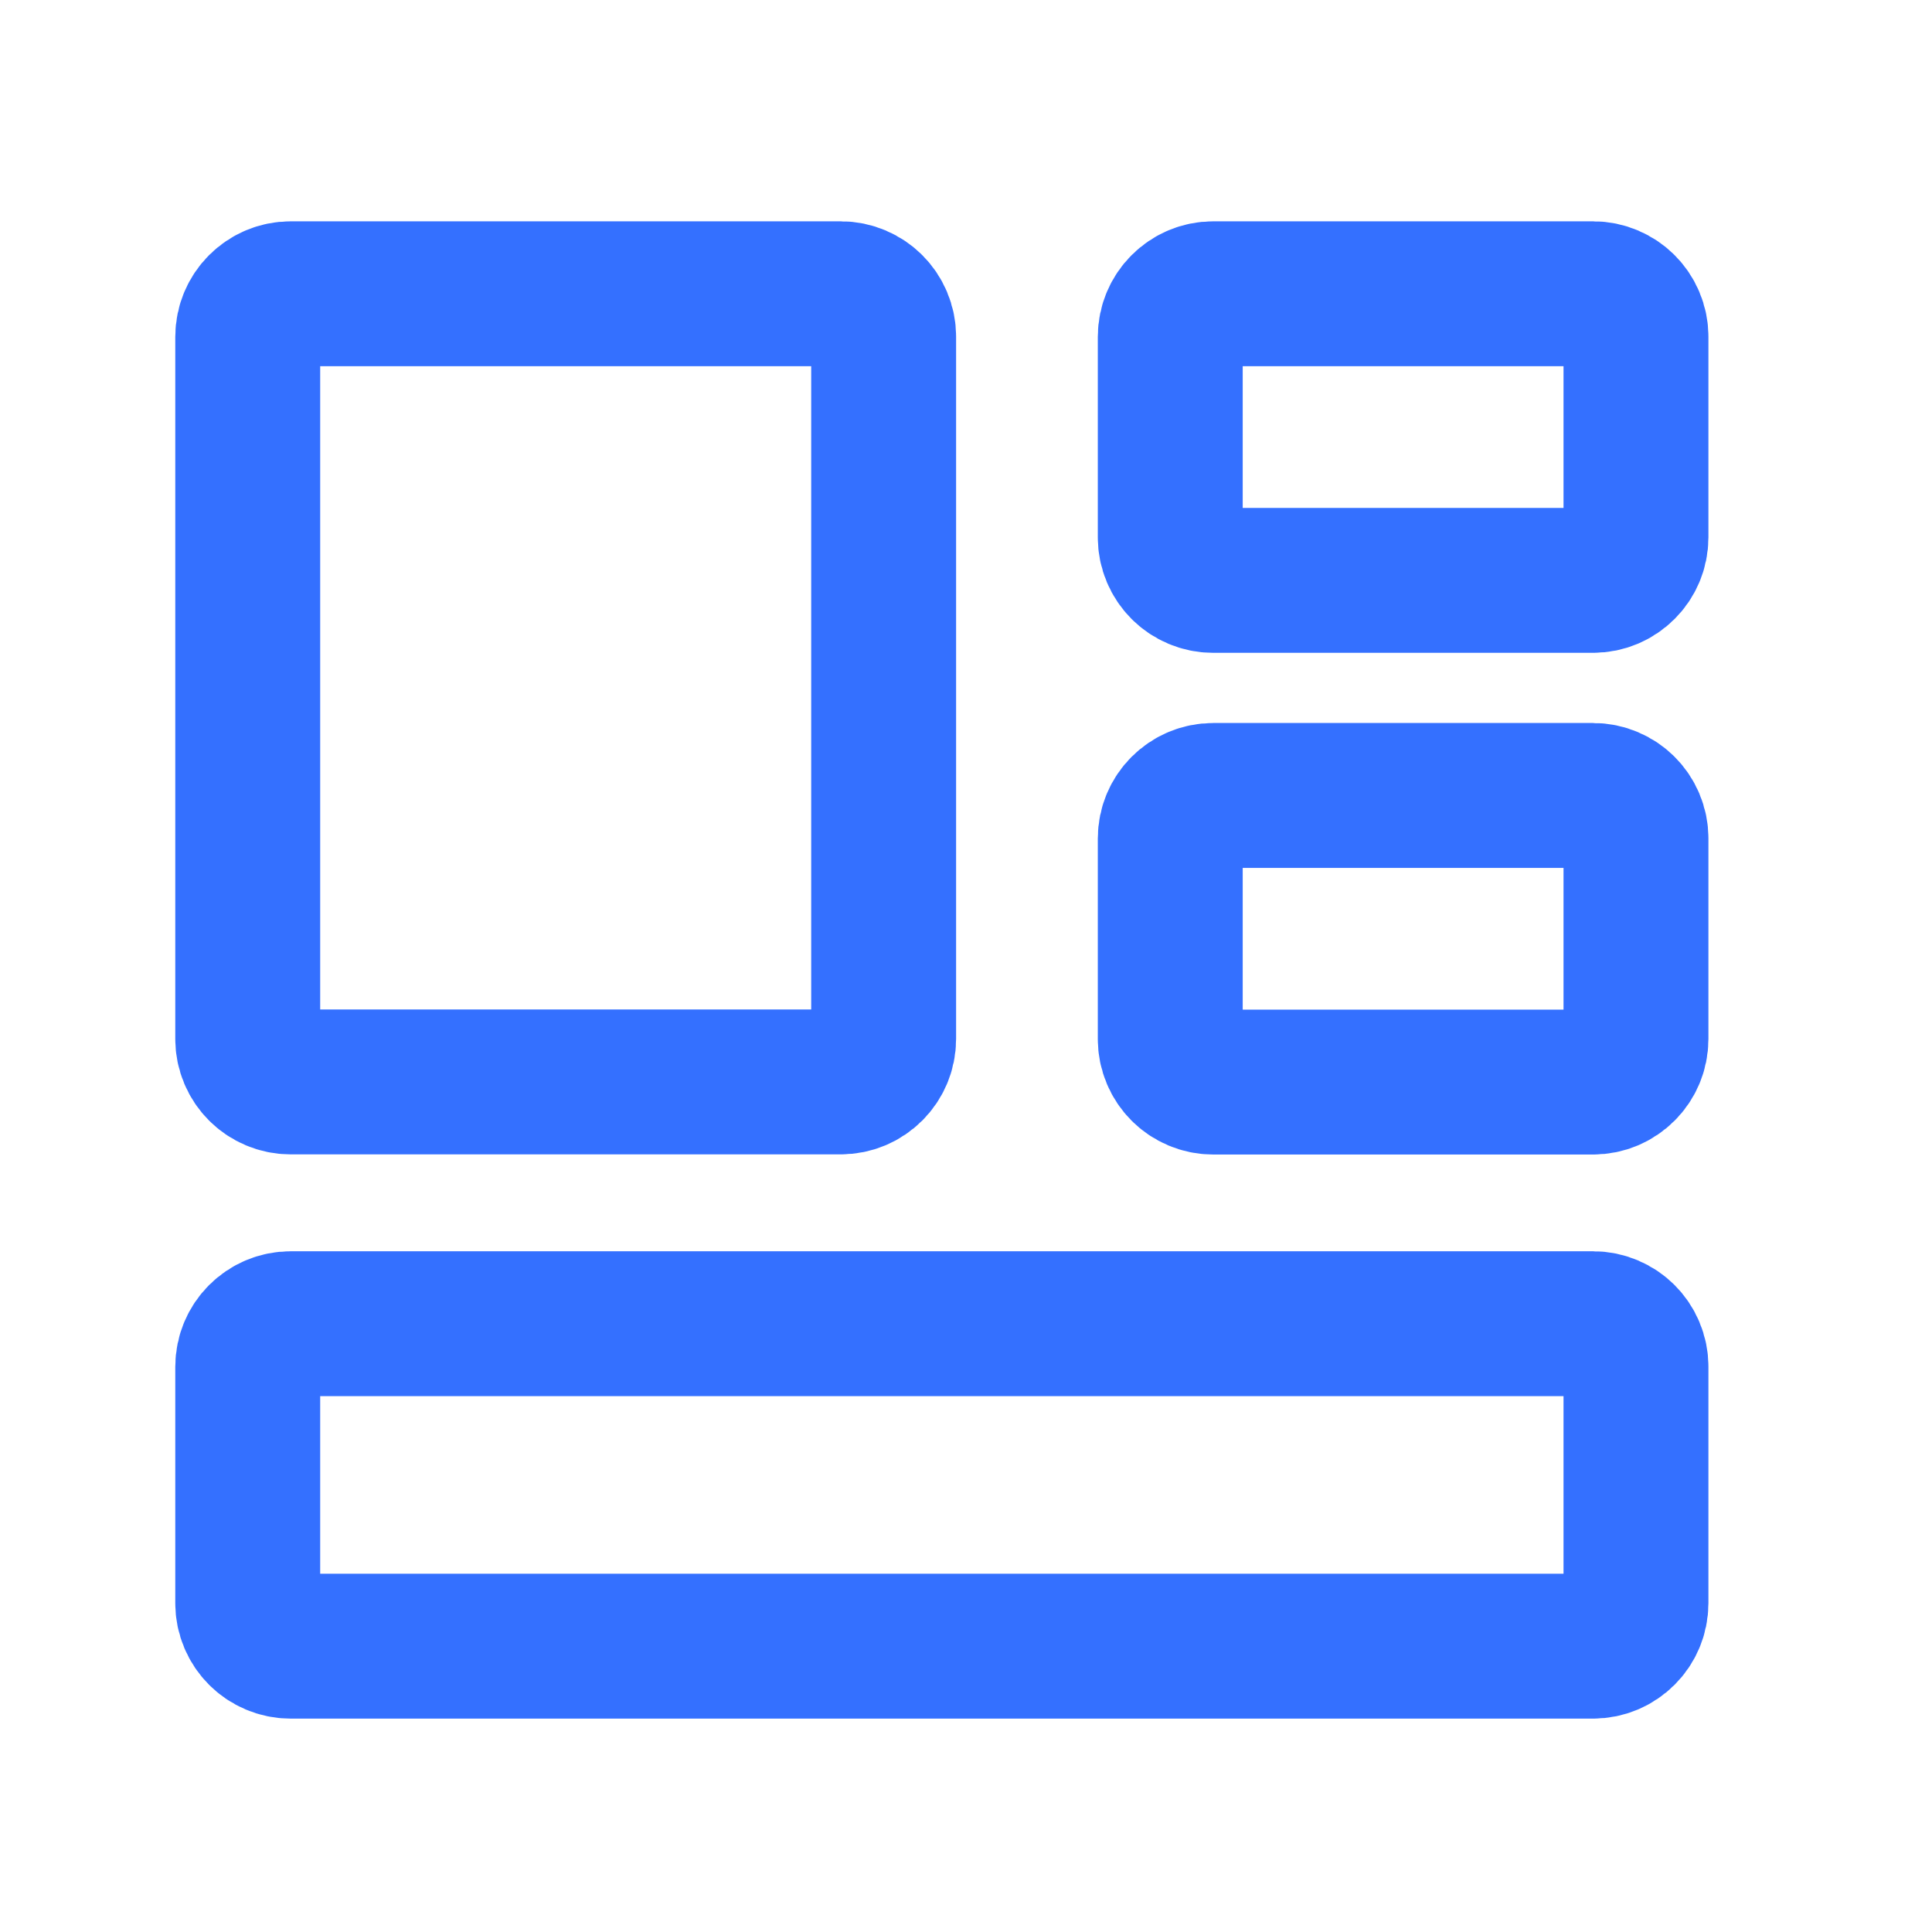
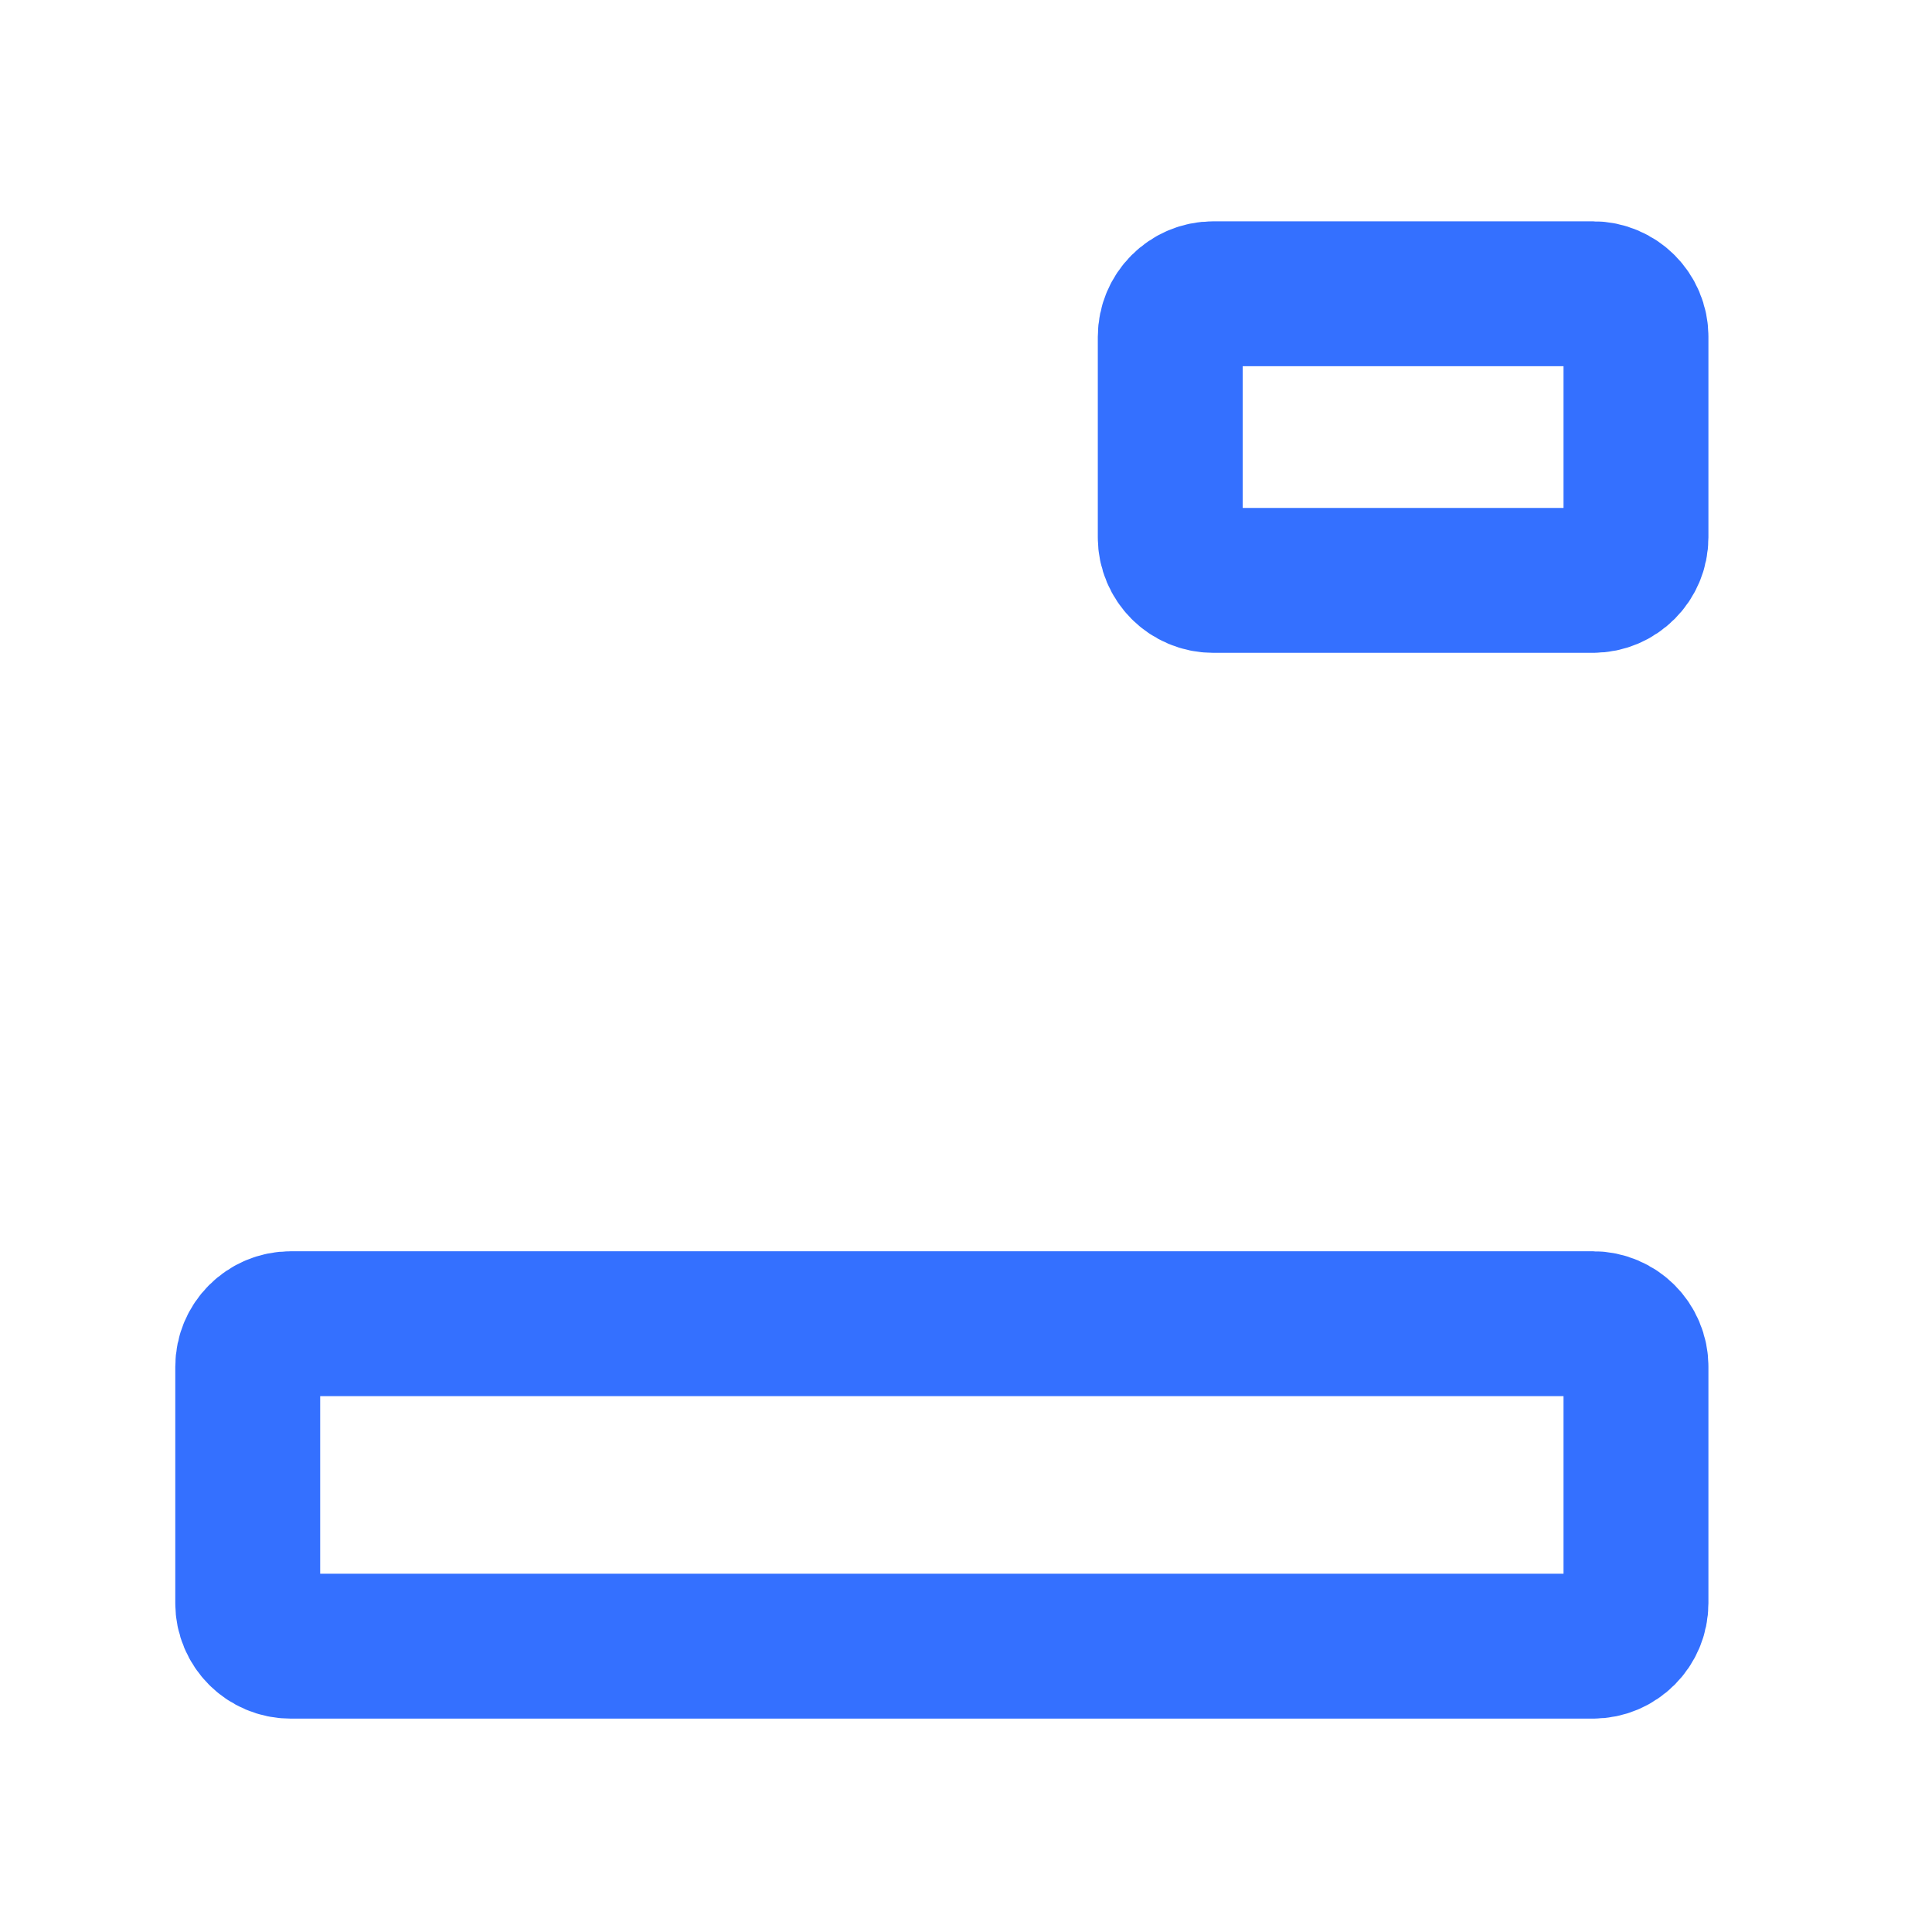
<svg xmlns="http://www.w3.org/2000/svg" width="40" height="40" viewBox="0 0 40 40" fill="none">
  <g id="Frame">
-     <path id="Vector" d="M18.295 6.972C18.295 6.481 17.896 6.082 17.404 6.082H6.019C5.527 6.082 5.129 6.481 5.129 6.972V21.51C5.129 22.002 5.527 22.4 6.019 22.4H17.404C17.896 22.4 18.295 22.002 18.295 21.51V6.972Z" stroke="#3470FF" stroke-width="3" stroke-linejoin="round" />
    <path id="Vector_2" d="M33.871 28.296C33.871 27.805 33.472 27.406 32.981 27.406H6.019C5.527 27.406 5.129 27.805 5.129 28.296V33.192C5.129 33.683 5.527 34.082 6.019 34.082H32.981C33.472 34.082 33.871 33.683 33.871 33.192V28.296Z" stroke="#3470FF" stroke-width="3" stroke-linejoin="round" />
-     <path id="Vector_3" d="M33.871 6.972C33.871 6.481 33.472 6.082 32.981 6.082H25.119C24.627 6.082 24.229 6.481 24.229 6.972V11.126C24.229 11.617 24.627 12.016 25.119 12.016H32.981C33.472 12.016 33.871 11.617 33.871 11.126V6.972Z" stroke="#3470FF" stroke-width="3" stroke-linejoin="round" />
-     <path id="Vector_4" d="M33.871 17.359C33.871 16.867 33.472 16.469 32.981 16.469H25.119C24.627 16.469 24.229 16.867 24.229 17.359V21.512C24.229 22.004 24.627 22.403 25.119 22.403H32.981C33.472 22.403 33.871 22.004 33.871 21.512V17.359Z" stroke="#3470FF" stroke-width="3" stroke-linejoin="round" />
+     <path id="Vector_3" d="M33.871 6.972C33.871 6.481 33.472 6.082 32.981 6.082H25.119C24.627 6.082 24.229 6.481 24.229 6.972V11.126C24.229 11.617 24.627 12.016 25.119 12.016H32.981C33.472 12.016 33.871 11.617 33.871 11.126V6.972" stroke="#3470FF" stroke-width="3" stroke-linejoin="round" />
  </g>
</svg>